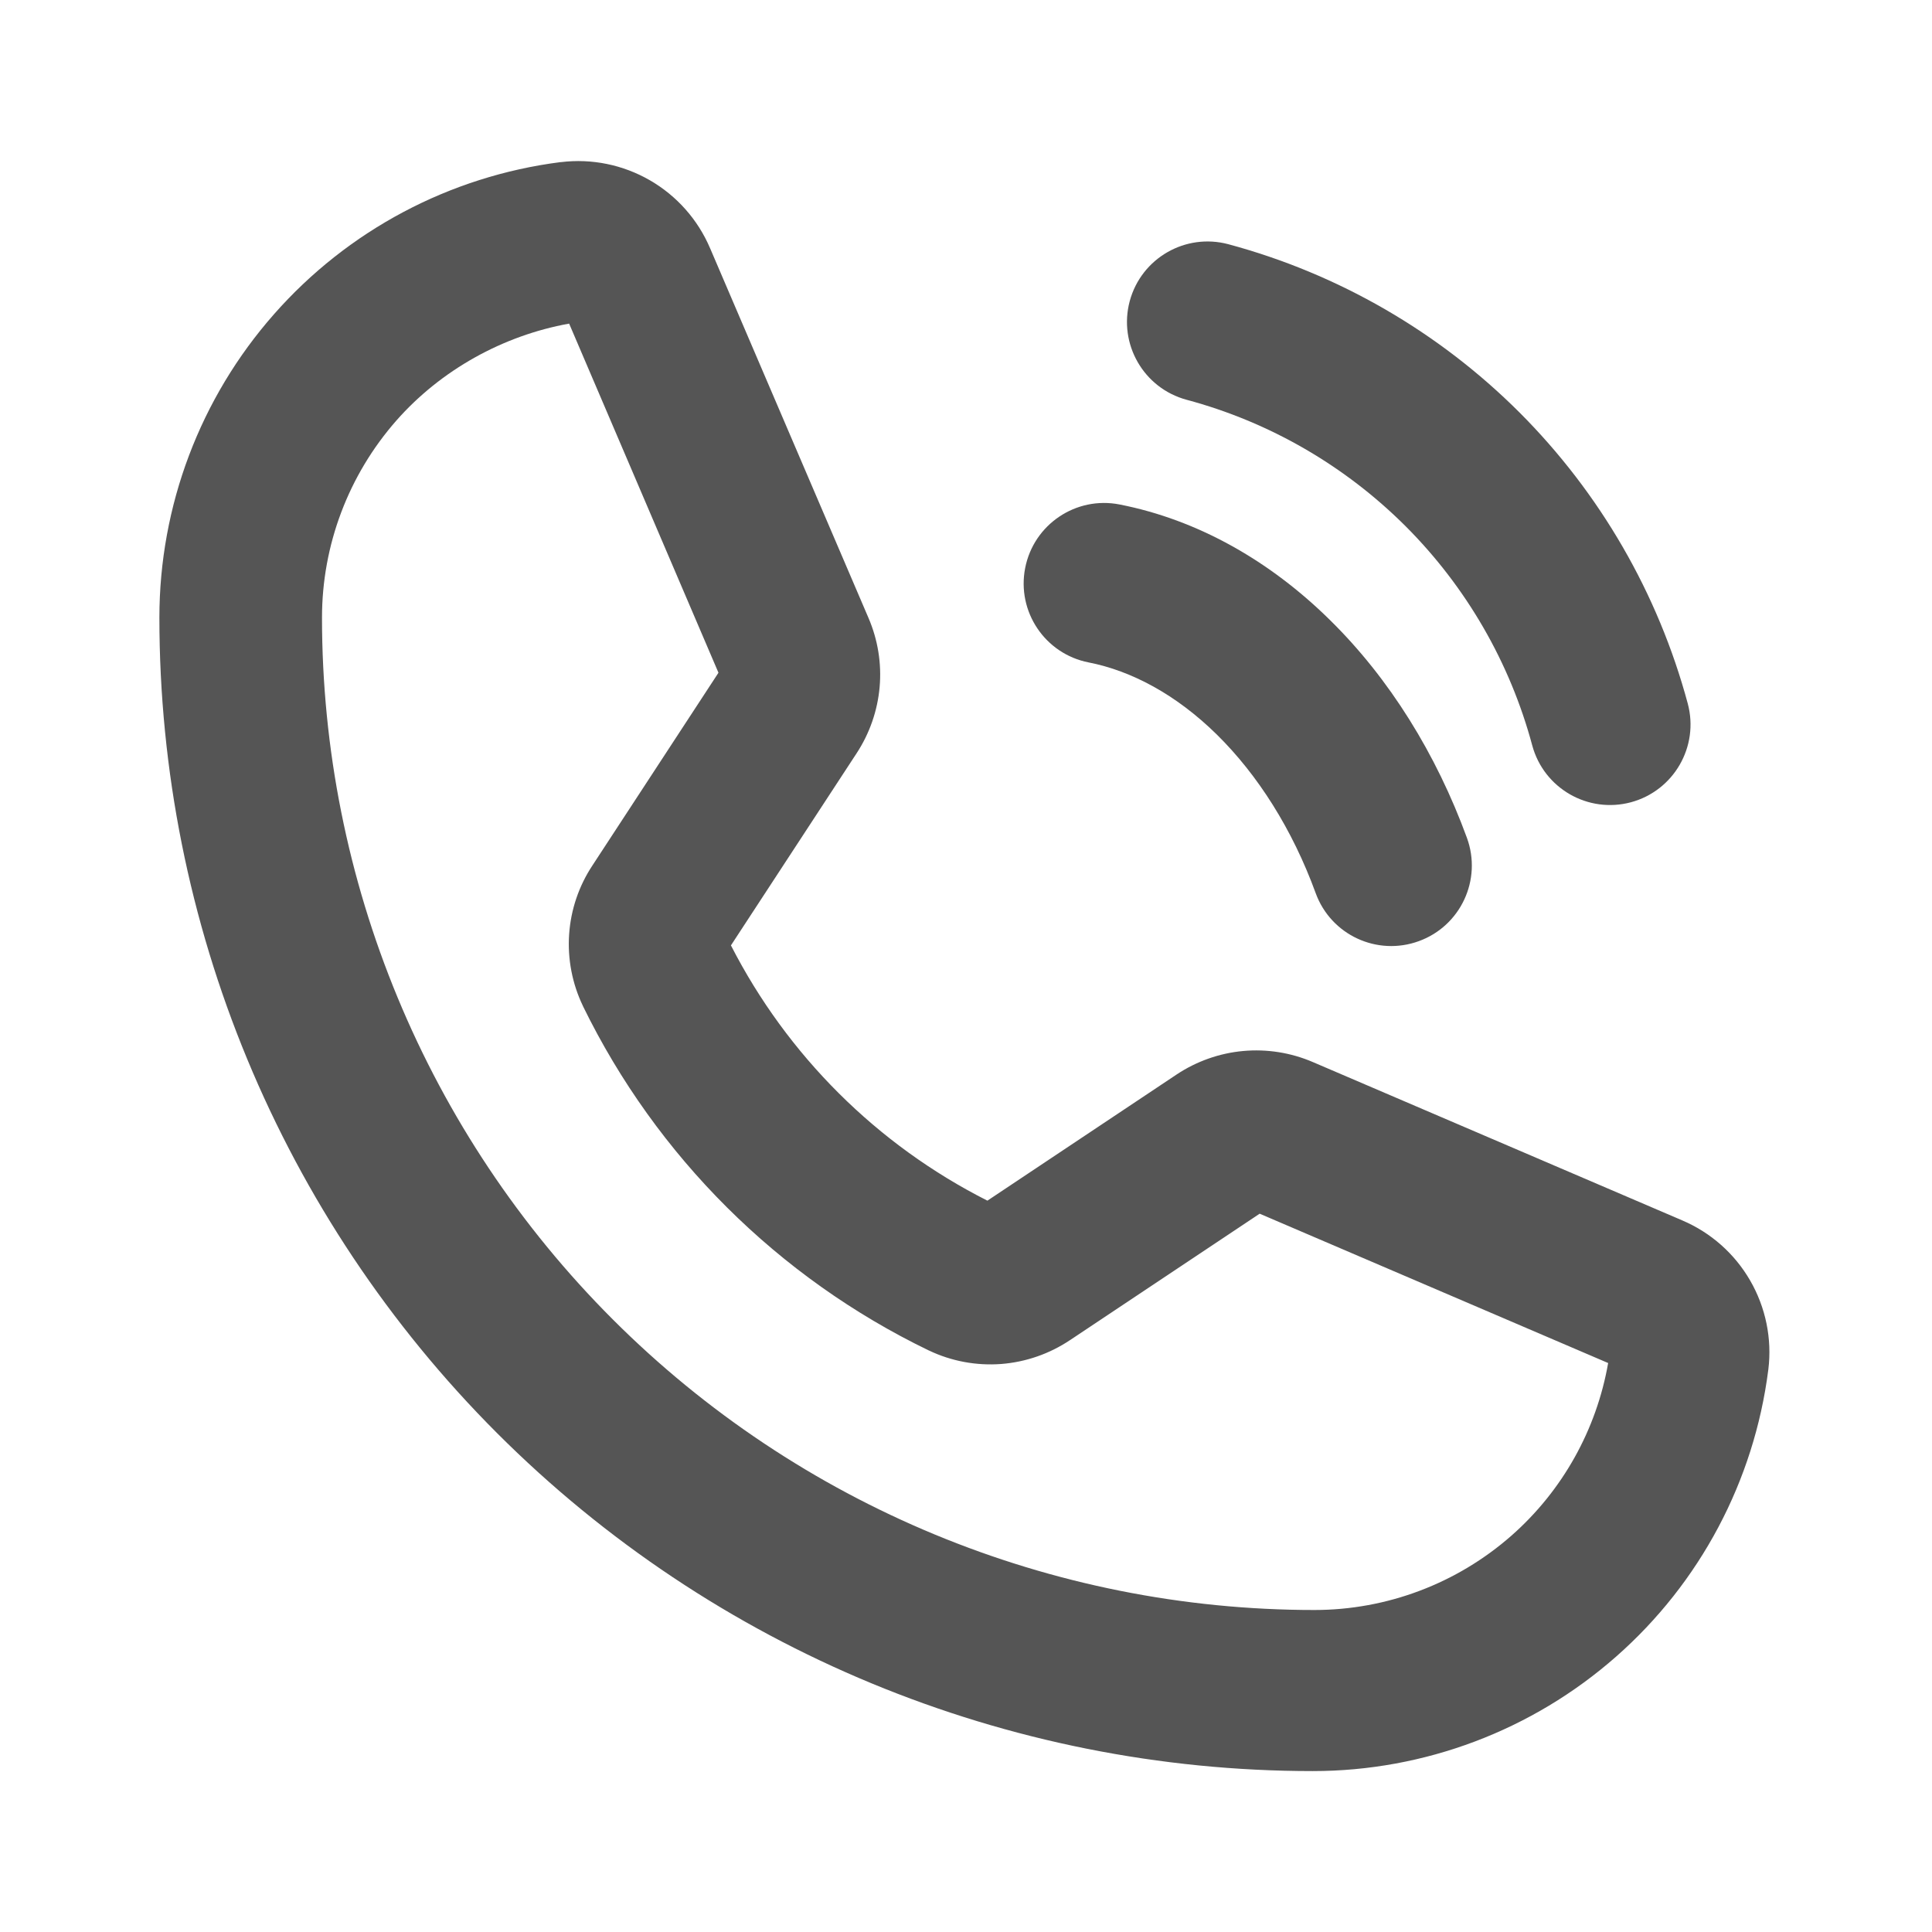
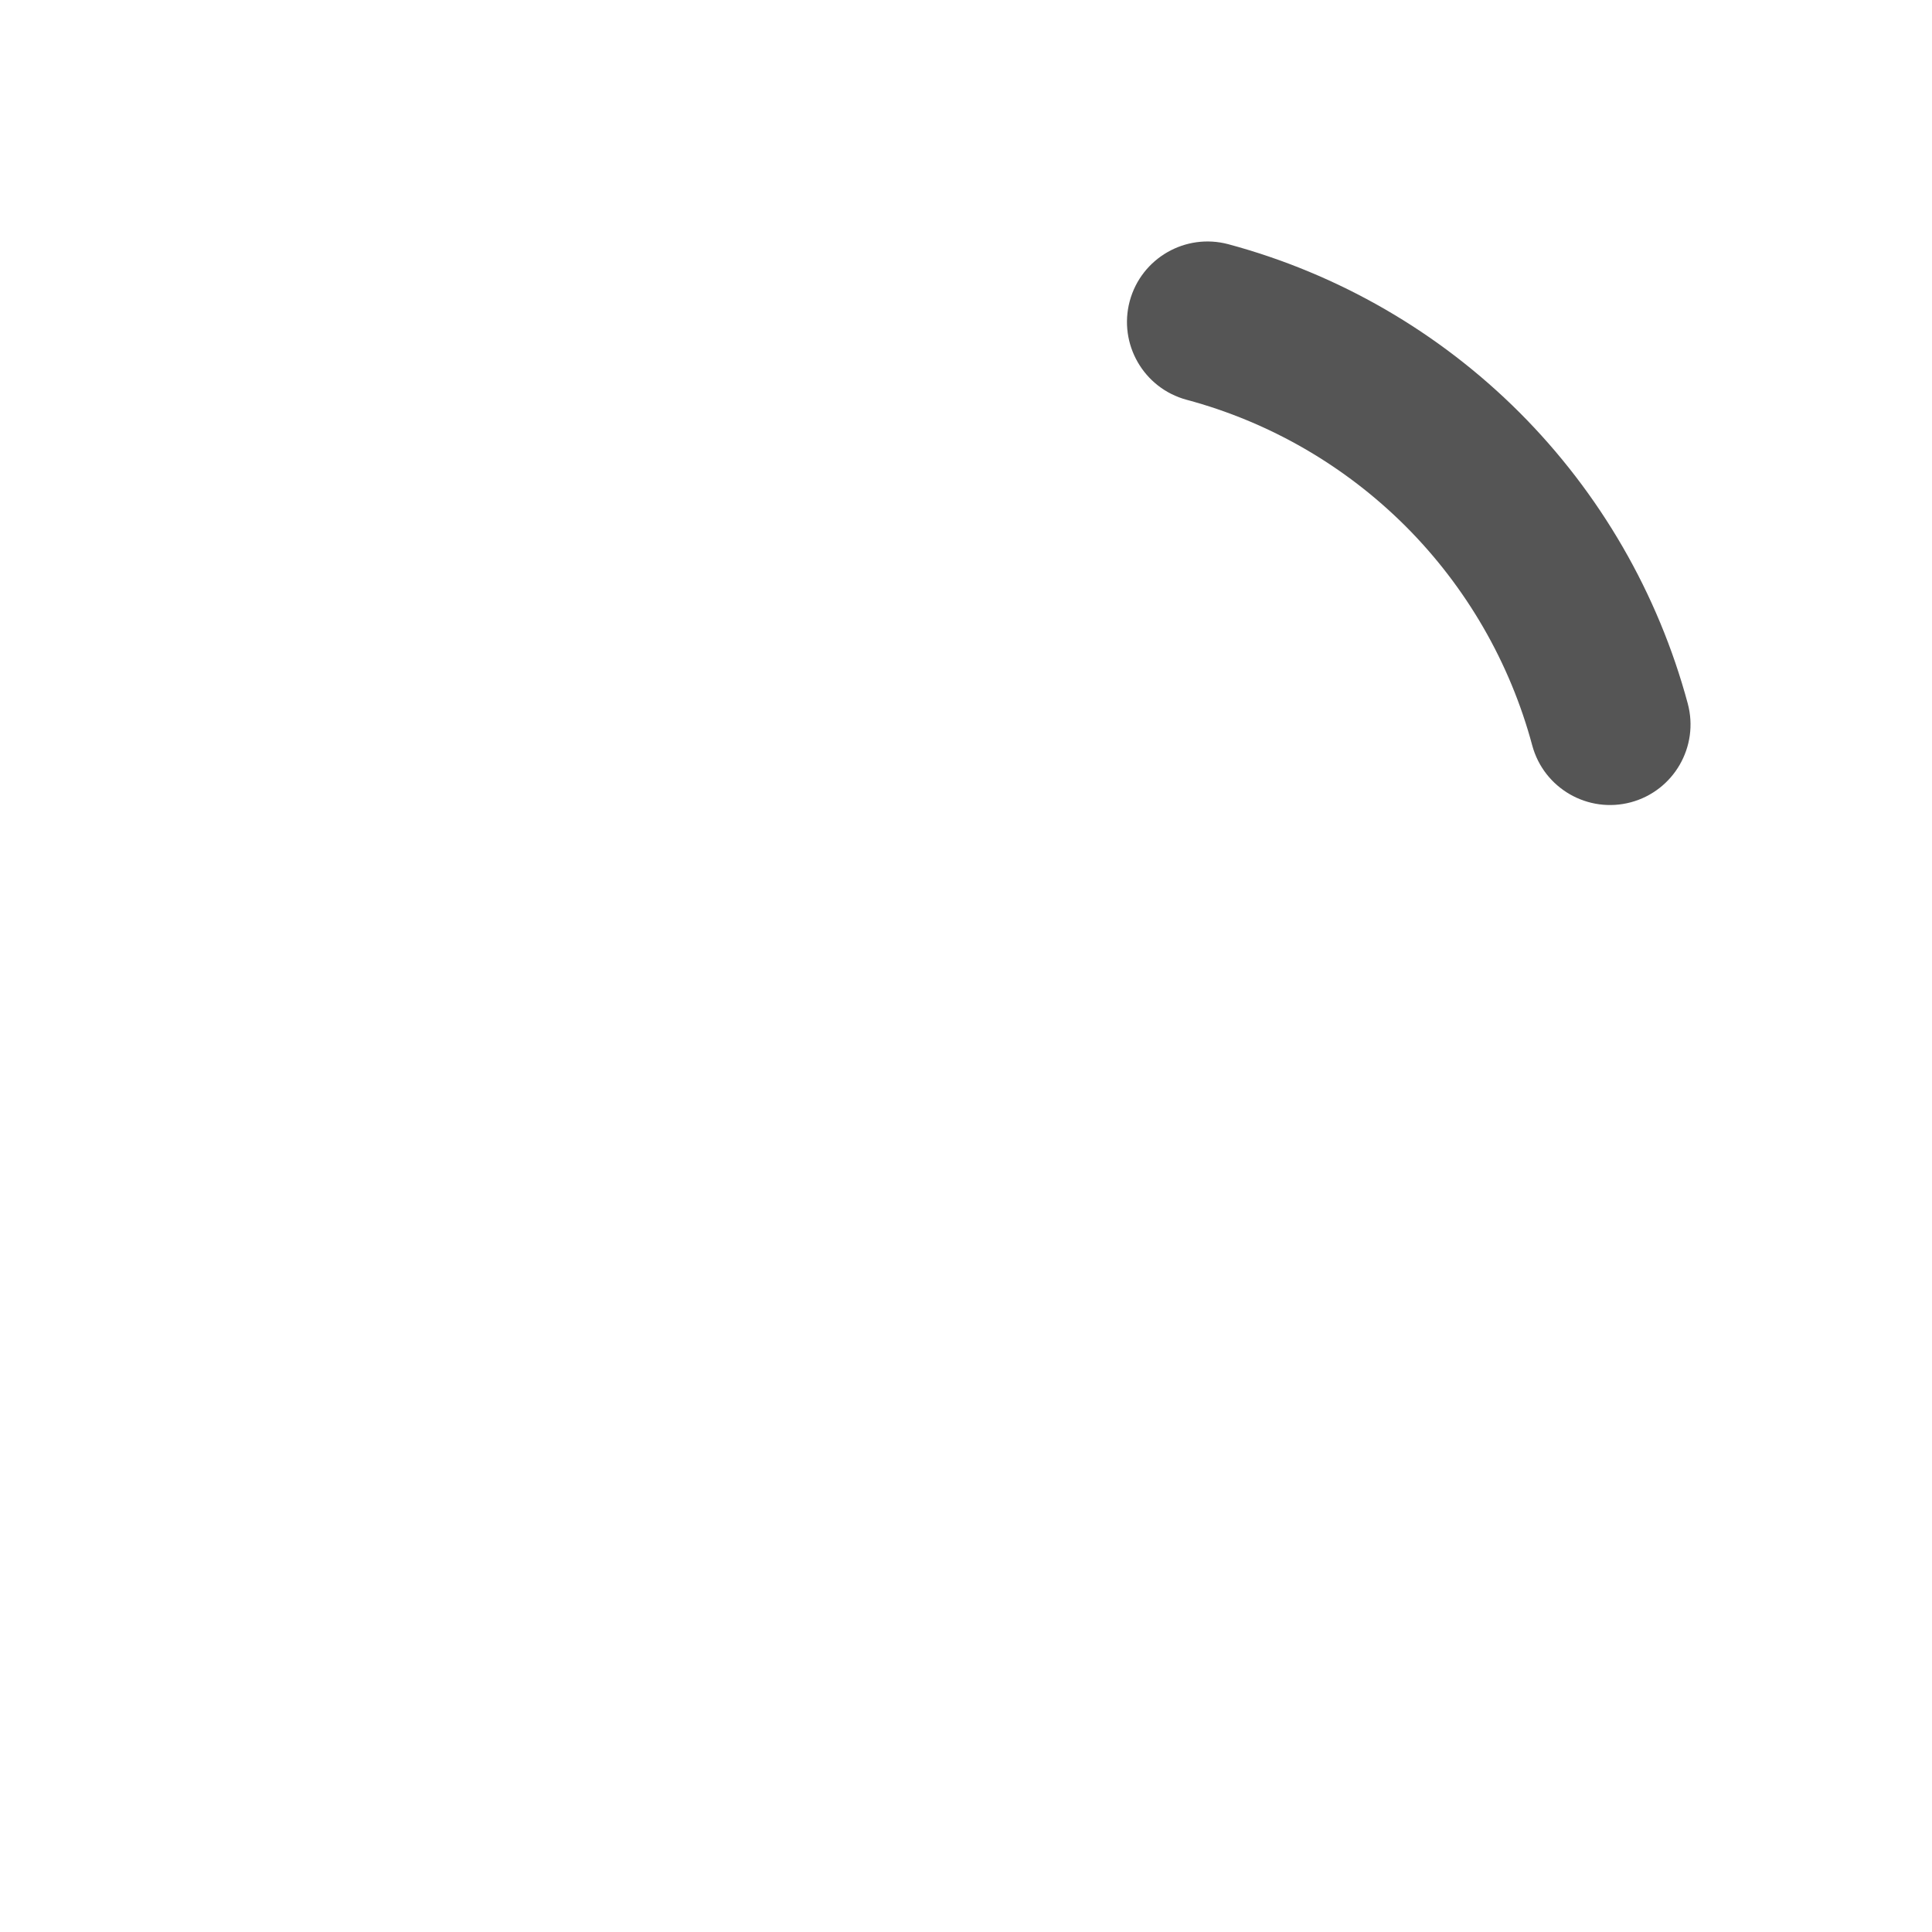
<svg xmlns="http://www.w3.org/2000/svg" width="24" height="24" viewBox="0 0 24 24" fill="none">
  <path fill-rule="evenodd" clip-rule="evenodd" d="M14.034 3.74C14.178 3.207 14.726 2.891 15.26 3.034C16.627 3.402 17.874 4.123 18.876 5.124C19.877 6.126 20.598 7.373 20.966 8.74C21.109 9.274 20.793 9.822 20.26 9.966C19.726 10.109 19.178 9.793 19.034 9.26C18.758 8.231 18.215 7.292 17.462 6.538C16.708 5.785 15.77 5.242 14.74 4.966C14.207 4.822 13.891 4.274 14.034 3.74Z" fill="#555555" />
-   <path fill-rule="evenodd" clip-rule="evenodd" d="M12.735 7.056C12.841 6.514 13.367 6.16 13.909 6.267C14.878 6.457 15.773 6.966 16.517 7.698C17.261 8.428 17.842 9.367 18.223 10.409C18.412 10.928 18.145 11.502 17.626 11.691C17.107 11.881 16.533 11.614 16.344 11.095C16.054 10.3 15.623 9.624 15.115 9.124C14.608 8.626 14.054 8.333 13.524 8.229C12.982 8.123 12.629 7.598 12.735 7.056Z" fill="#555555" />
-   <path fill-rule="evenodd" clip-rule="evenodd" d="M8.074 2.24C7.74 2.047 7.352 1.967 6.968 2.014L6.962 2.014C5.585 2.19 4.32 2.862 3.403 3.904C2.486 4.945 1.98 6.285 1.98 7.673C1.98 11.473 3.49 15.117 6.176 17.804C8.863 20.491 12.508 22.001 16.308 22.001C17.695 22.001 19.036 21.495 20.077 20.578C21.119 19.661 21.79 18.396 21.966 17.019L21.967 17.012C22.014 16.629 21.934 16.241 21.741 15.907C21.548 15.573 21.252 15.311 20.897 15.16L20.895 15.159L16.308 13.193C16.035 13.076 15.738 13.029 15.442 13.056C15.147 13.083 14.863 13.184 14.616 13.348L12.266 14.915C10.895 14.222 9.78 13.111 9.08 11.744L10.642 9.356C10.803 9.11 10.901 8.828 10.927 8.535C10.953 8.242 10.905 7.947 10.789 7.677L8.822 3.086L8.821 3.084C8.67 2.729 8.408 2.433 8.074 2.24ZM8.925 8.357L7.36 10.75C7.191 11.005 7.091 11.3 7.07 11.606C7.049 11.912 7.108 12.219 7.241 12.496L7.244 12.503C8.156 14.367 9.667 15.871 11.534 16.774L11.541 16.777C11.82 16.91 12.129 16.967 12.437 16.944C12.743 16.92 13.038 16.818 13.294 16.646L13.296 16.645L15.648 15.077L19.977 16.932C19.832 17.761 19.41 18.518 18.776 19.076C18.099 19.671 17.229 20 16.328 20C13.058 20 9.923 18.701 7.611 16.389C5.299 14.077 4 10.942 4 7.672C4 6.771 4.329 5.901 4.924 5.224C5.478 4.595 6.249 4.168 7.07 4.02L8.925 8.357Z" fill="#555555" />
</svg>